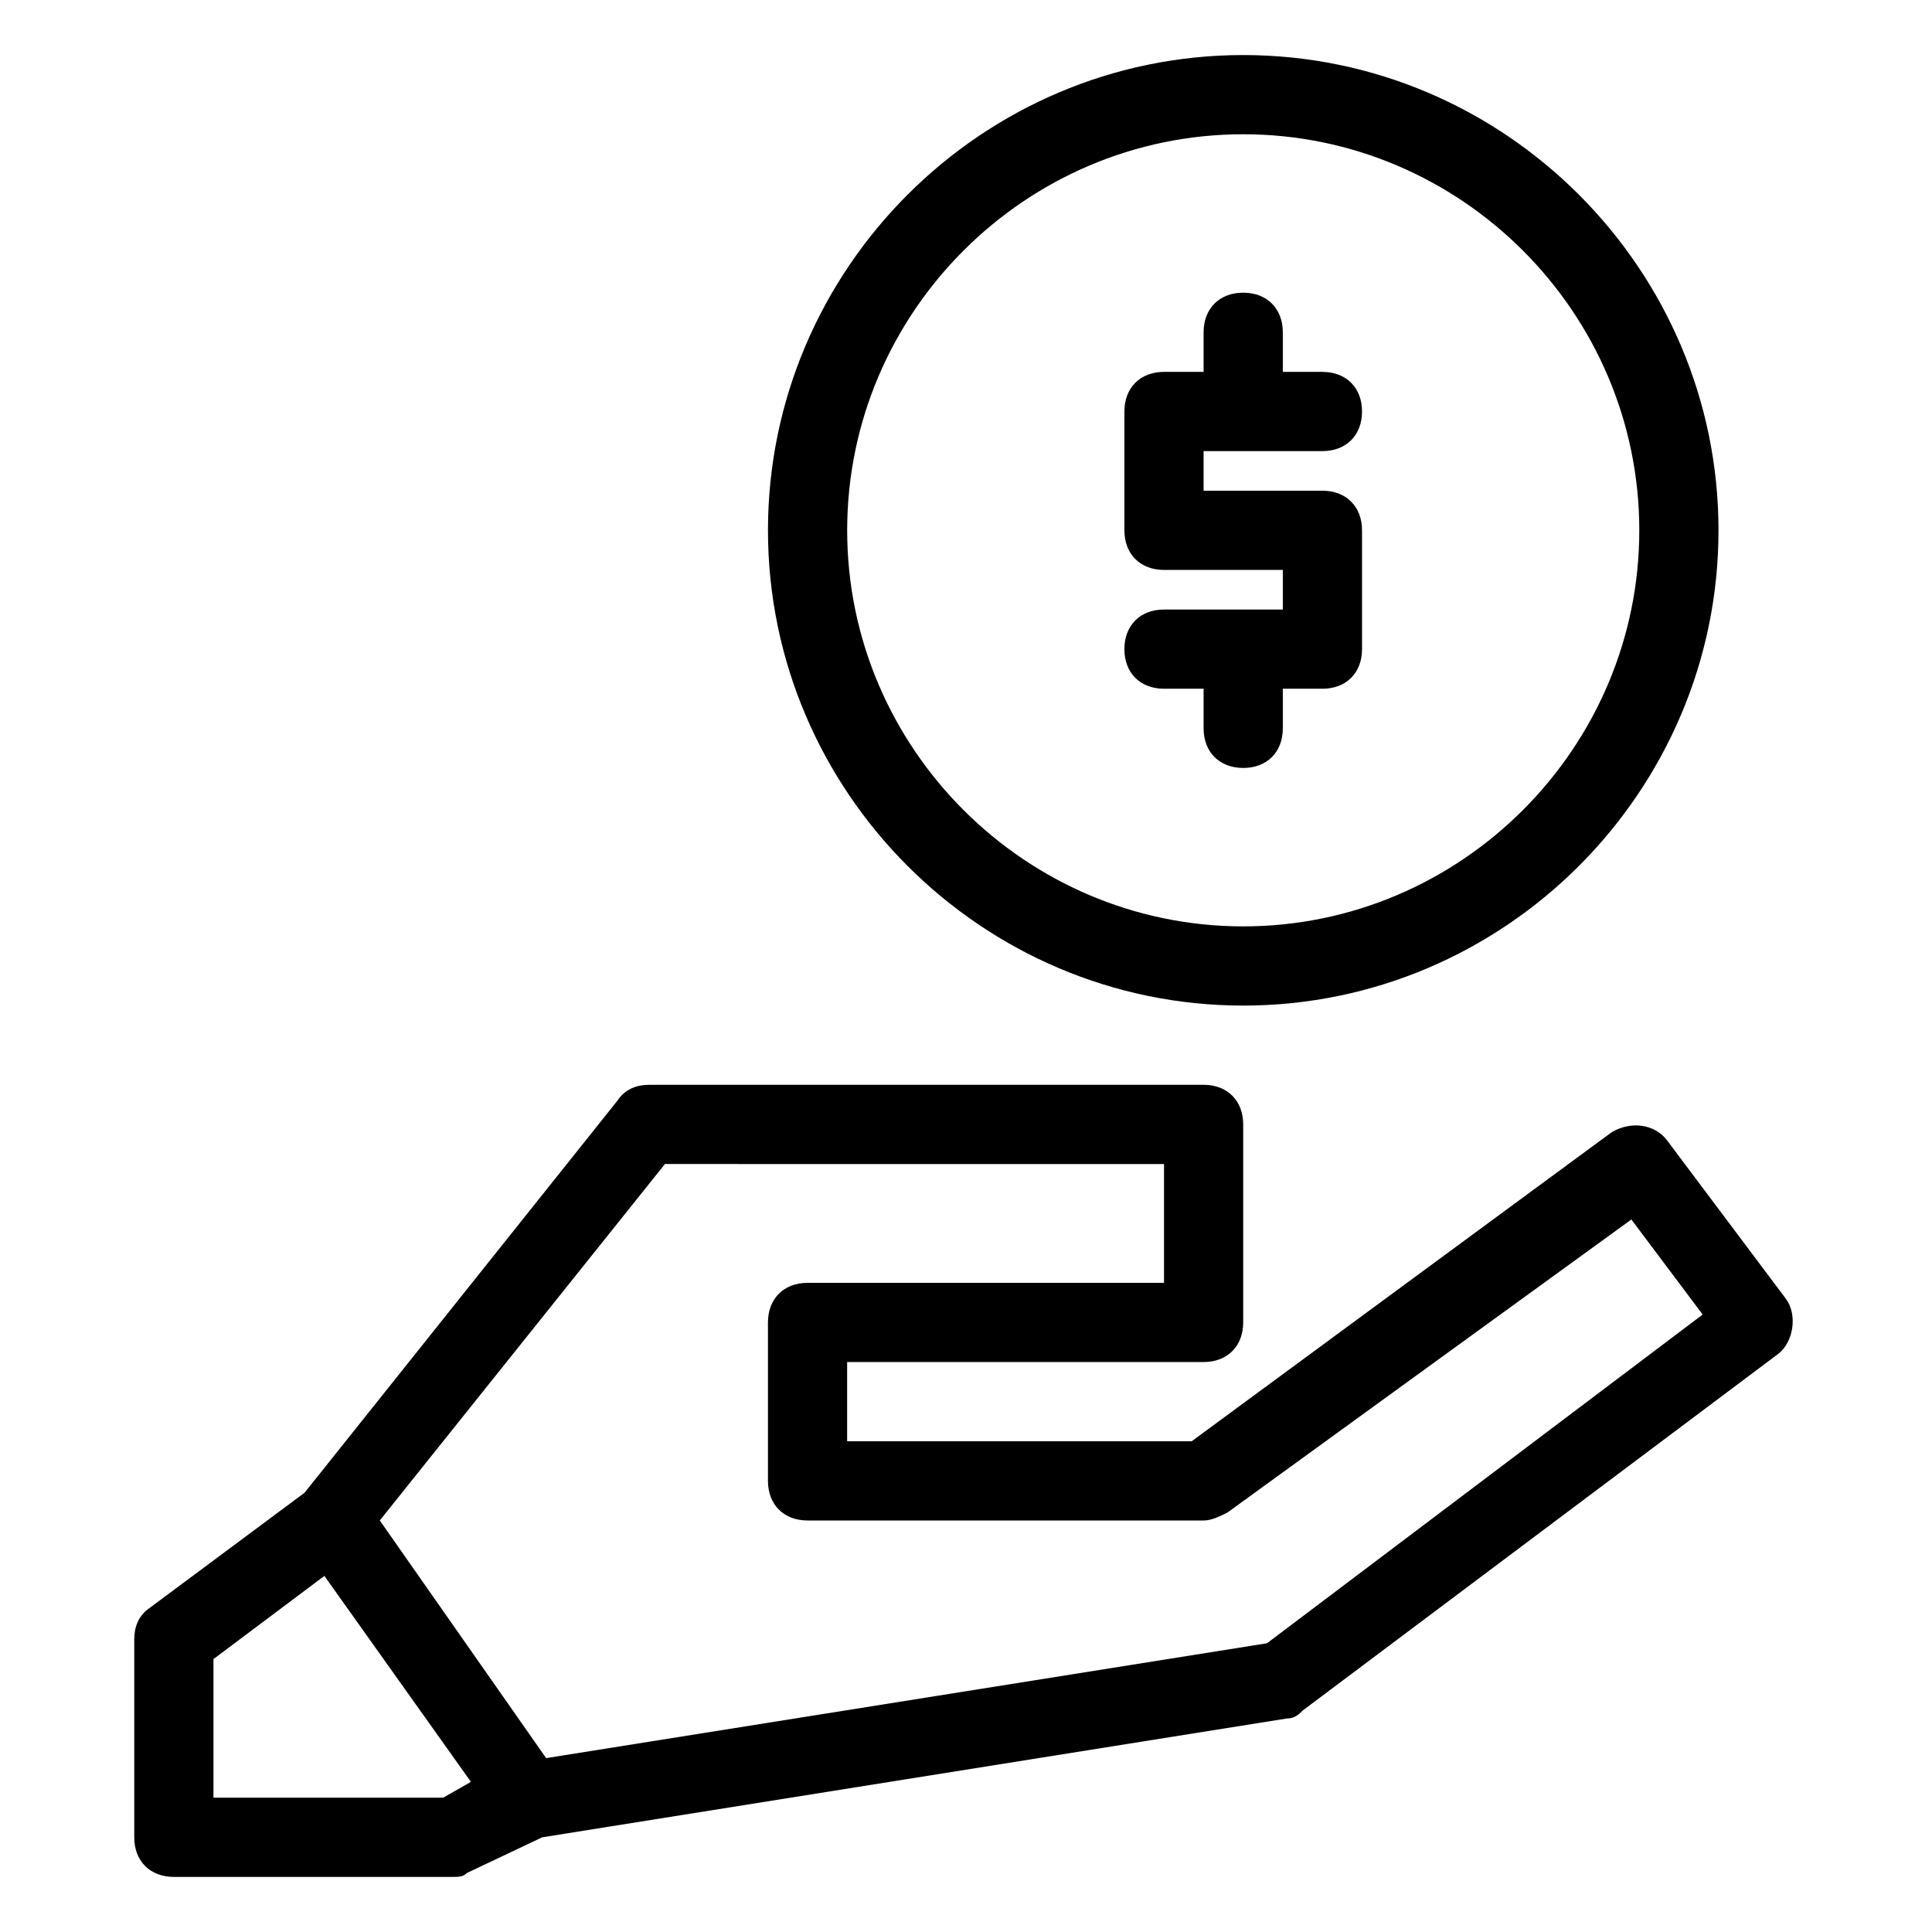
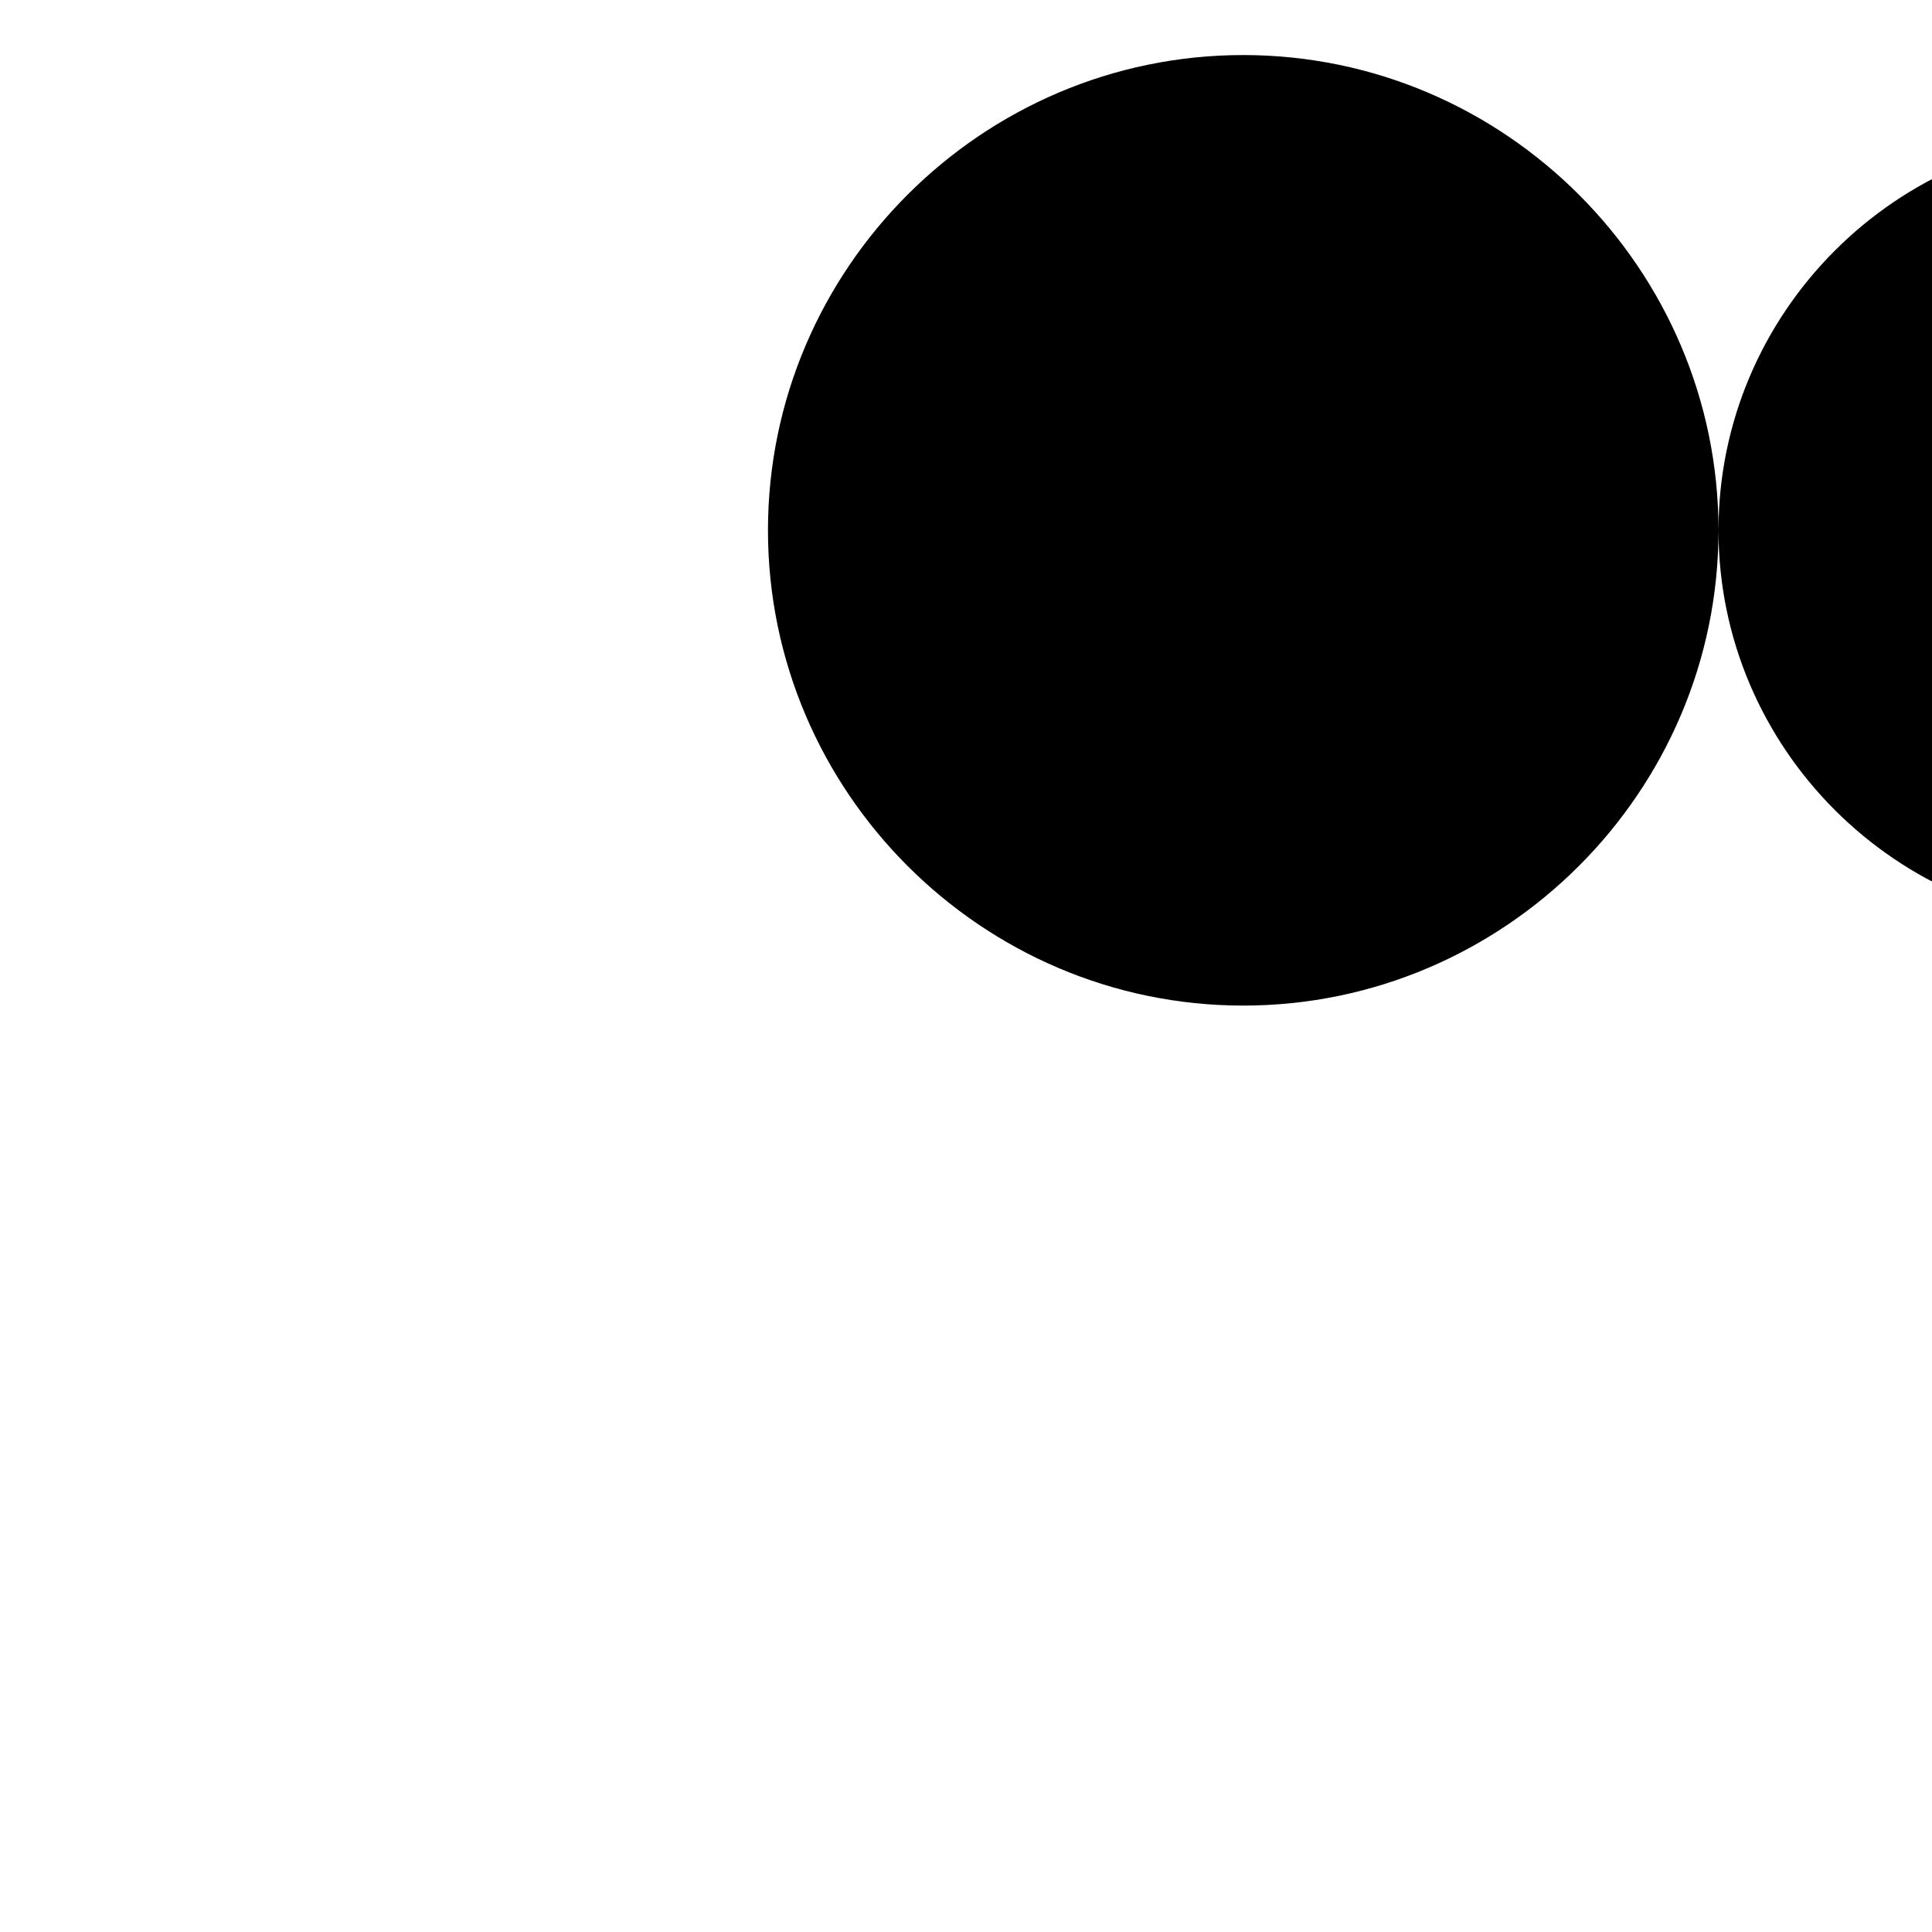
<svg xmlns="http://www.w3.org/2000/svg" fill="#000000" width="800px" height="800px" version="1.1" viewBox="144 144 512 512">
  <g>
-     <path d="m307.63 435.68-82.918 103.91-40.934 30.438c-3.148 2.102-4.199 5.25-4.199 8.398v52.48c0 6.297 4.199 10.496 10.496 10.496h73.473c2.098 0 3.148 0 4.199-1.051l19.941-9.445 197.32-31.488c2.098 0 3.148-1.051 4.199-2.098l125.95-94.465c4.199-3.148 5.246-10.496 2.098-14.695l-31.488-41.984c-3.148-4.199-9.445-5.246-14.695-2.098l-111.26 81.867h-91.312v-20.992h94.465c6.297 0 10.496-4.199 10.496-10.496v-52.48c0-6.297-4.199-10.496-10.496-10.496l-146.95 0.004c-3.148 0-6.297 1.047-8.398 4.195zm-46.184 184.73h-60.875v-36.734l29.391-22.043 38.836 54.578zm191.03-167.93v31.488h-94.465c-6.297 0-10.496 4.199-10.496 10.496v41.984c0 6.297 4.199 10.496 10.496 10.496h104.96c2.098 0 4.199-1.051 6.297-2.098l107.06-77.672 18.895 25.191-115.46 87.117-191.03 30.438-44.086-62.98 75.57-94.465z" />
-     <path d="m599.42 284.54c0-69.273-56.68-125.95-125.95-125.95s-125.95 56.68-125.95 125.95c0 69.273 56.68 125.95 125.95 125.95 69.273 0 125.95-56.68 125.95-125.95zm-230.91 0c0-57.727 47.23-104.96 104.96-104.96 57.727 0 104.96 47.23 104.96 104.96 0 57.727-47.23 104.96-104.96 104.96-57.73 0-104.96-47.234-104.96-104.96z" />
+     <path d="m599.42 284.54c0-69.273-56.68-125.95-125.95-125.95s-125.95 56.68-125.95 125.95c0 69.273 56.68 125.95 125.95 125.95 69.273 0 125.95-56.68 125.95-125.95zc0-57.727 47.23-104.96 104.96-104.96 57.727 0 104.96 47.23 104.96 104.96 0 57.727-47.23 104.96-104.96 104.96-57.73 0-104.96-47.234-104.96-104.96z" />
    <path d="m483.96 337.02v-10.496h10.496c6.297 0 10.496-4.199 10.496-10.496v-31.488c0-6.297-4.199-10.496-10.496-10.496h-31.488v-10.496h31.488c6.297 0 10.496-4.199 10.496-10.496 0-6.297-4.199-10.496-10.496-10.496h-10.496v-10.496c0-6.297-4.199-10.496-10.496-10.496s-10.496 4.199-10.496 10.496v10.496h-10.496c-6.297 0-10.496 4.199-10.496 10.496v31.488c0 6.297 4.199 10.496 10.496 10.496h31.488v10.496h-31.488c-6.297 0-10.496 4.199-10.496 10.496s4.199 10.496 10.496 10.496h10.496v10.496c0 6.297 4.199 10.496 10.496 10.496 6.301 0 10.496-4.199 10.496-10.496z" />
  </g>
</svg>